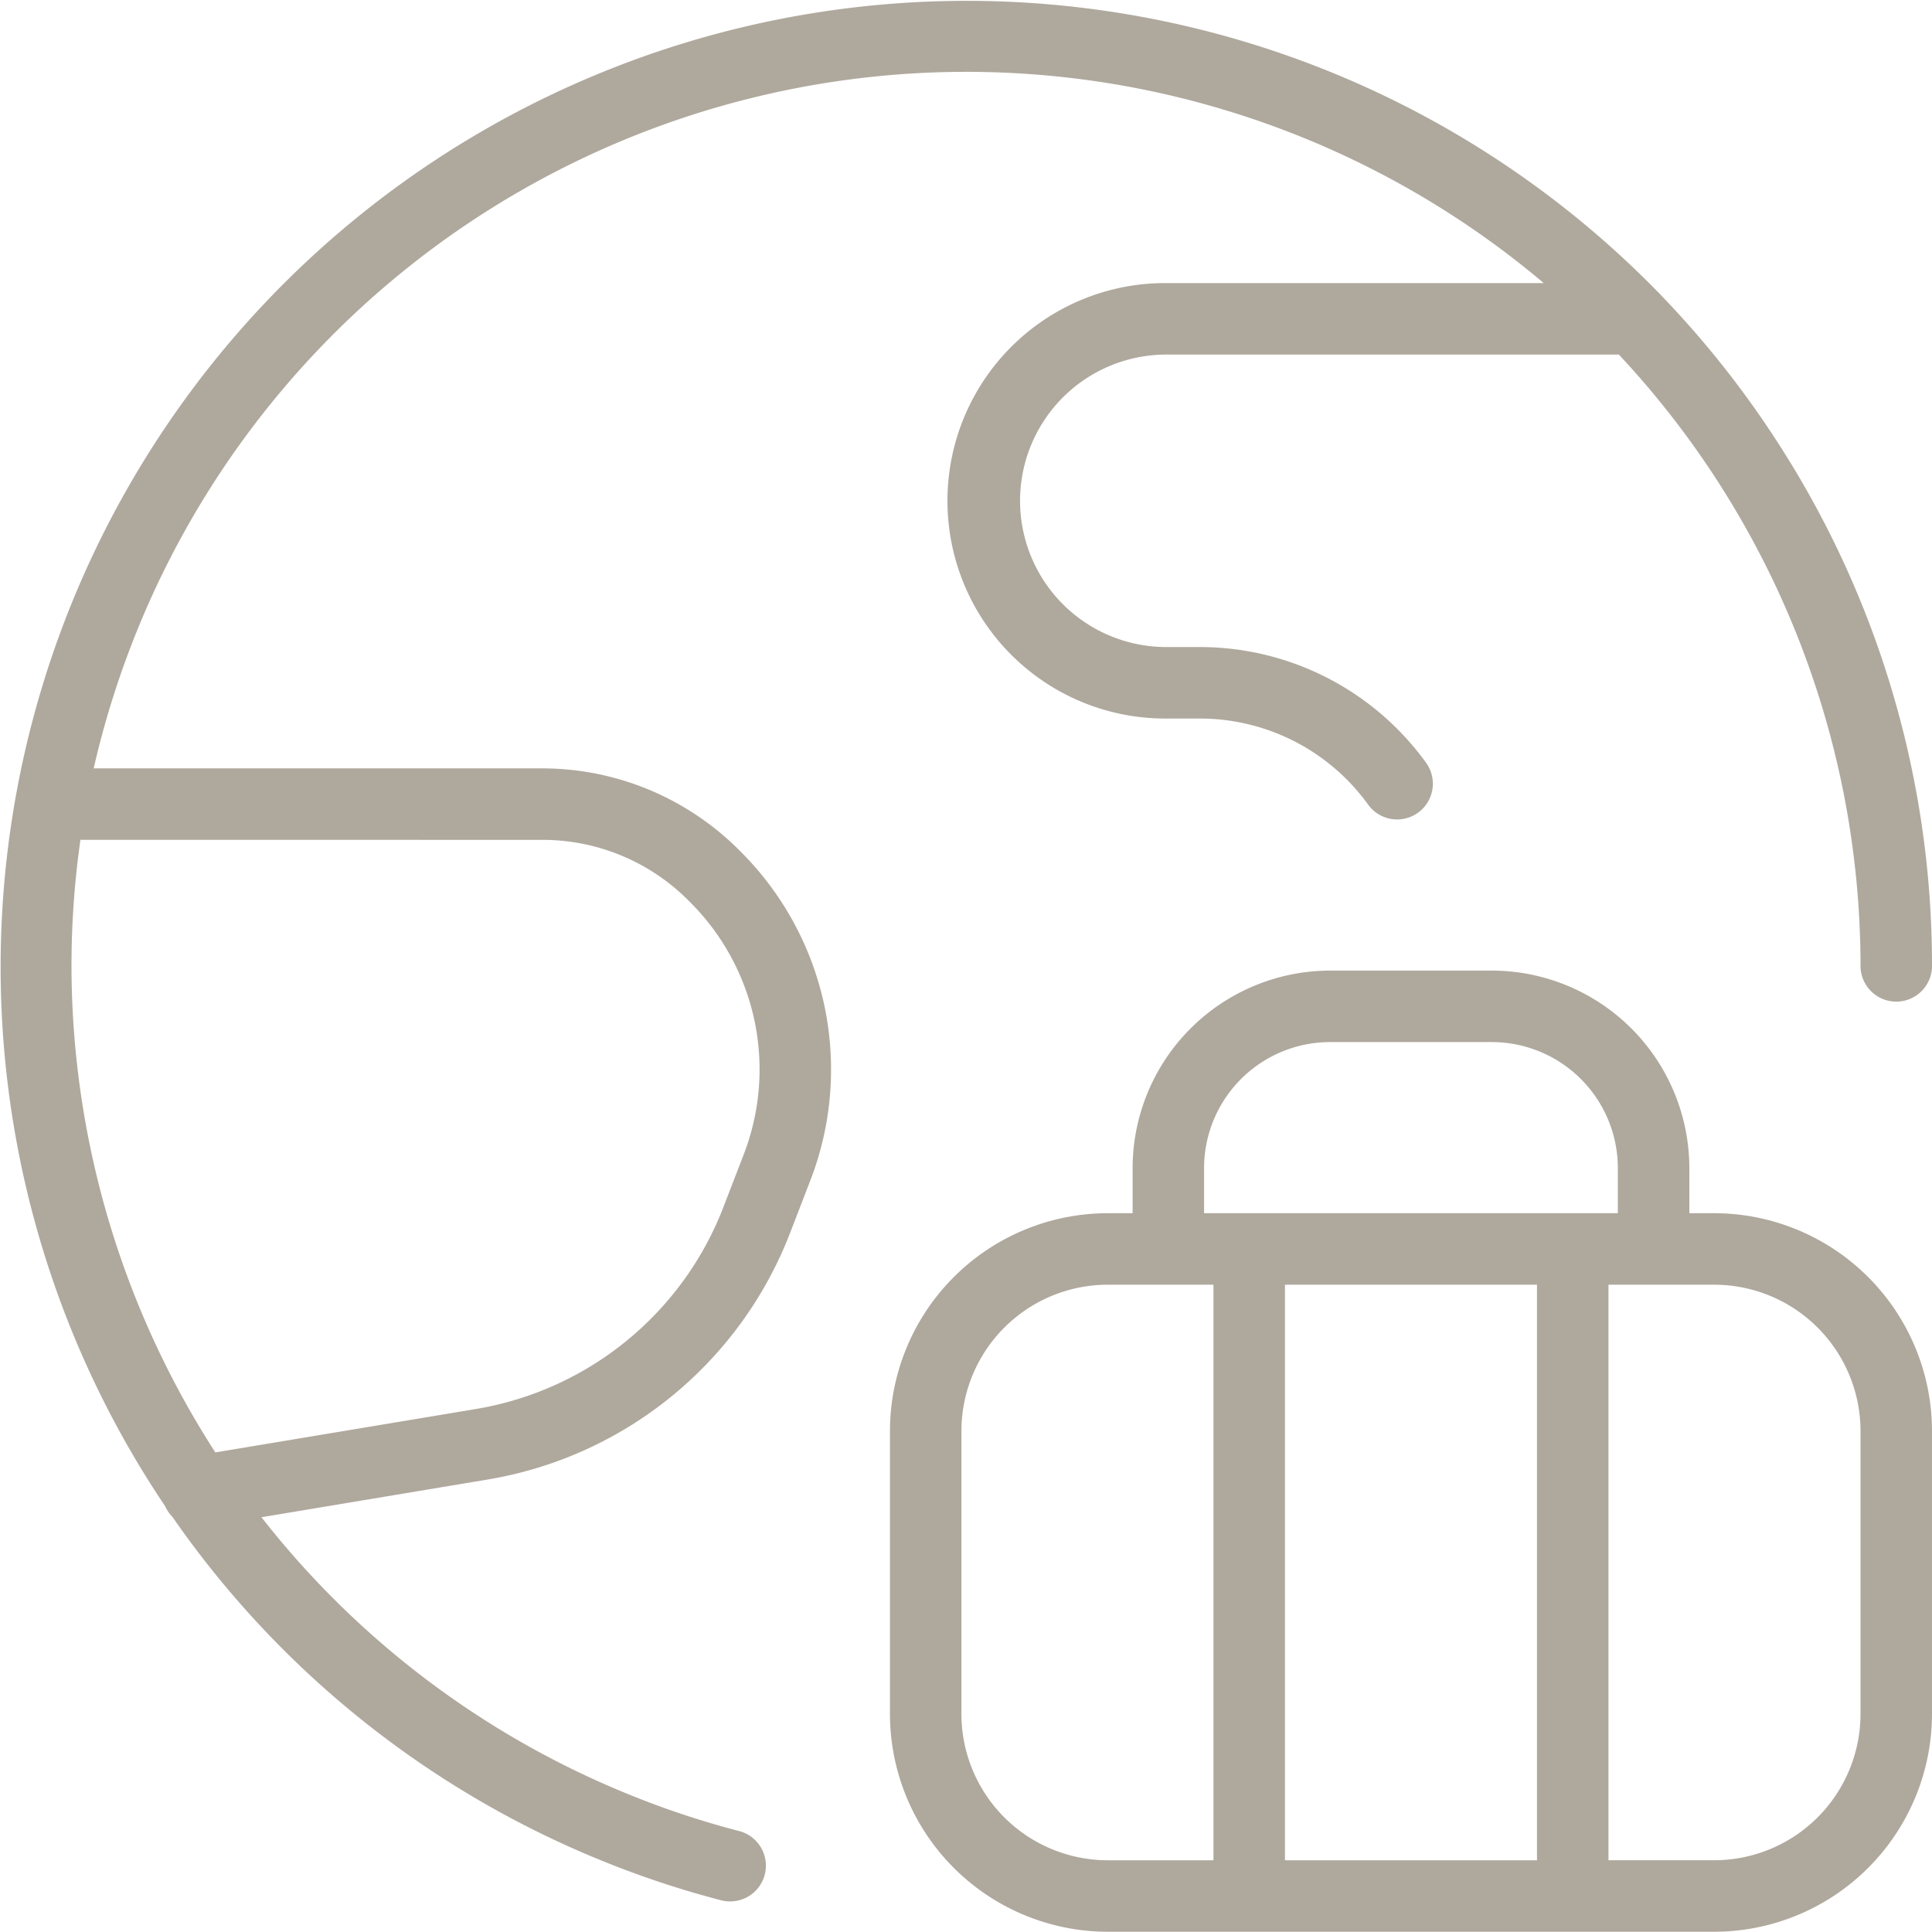
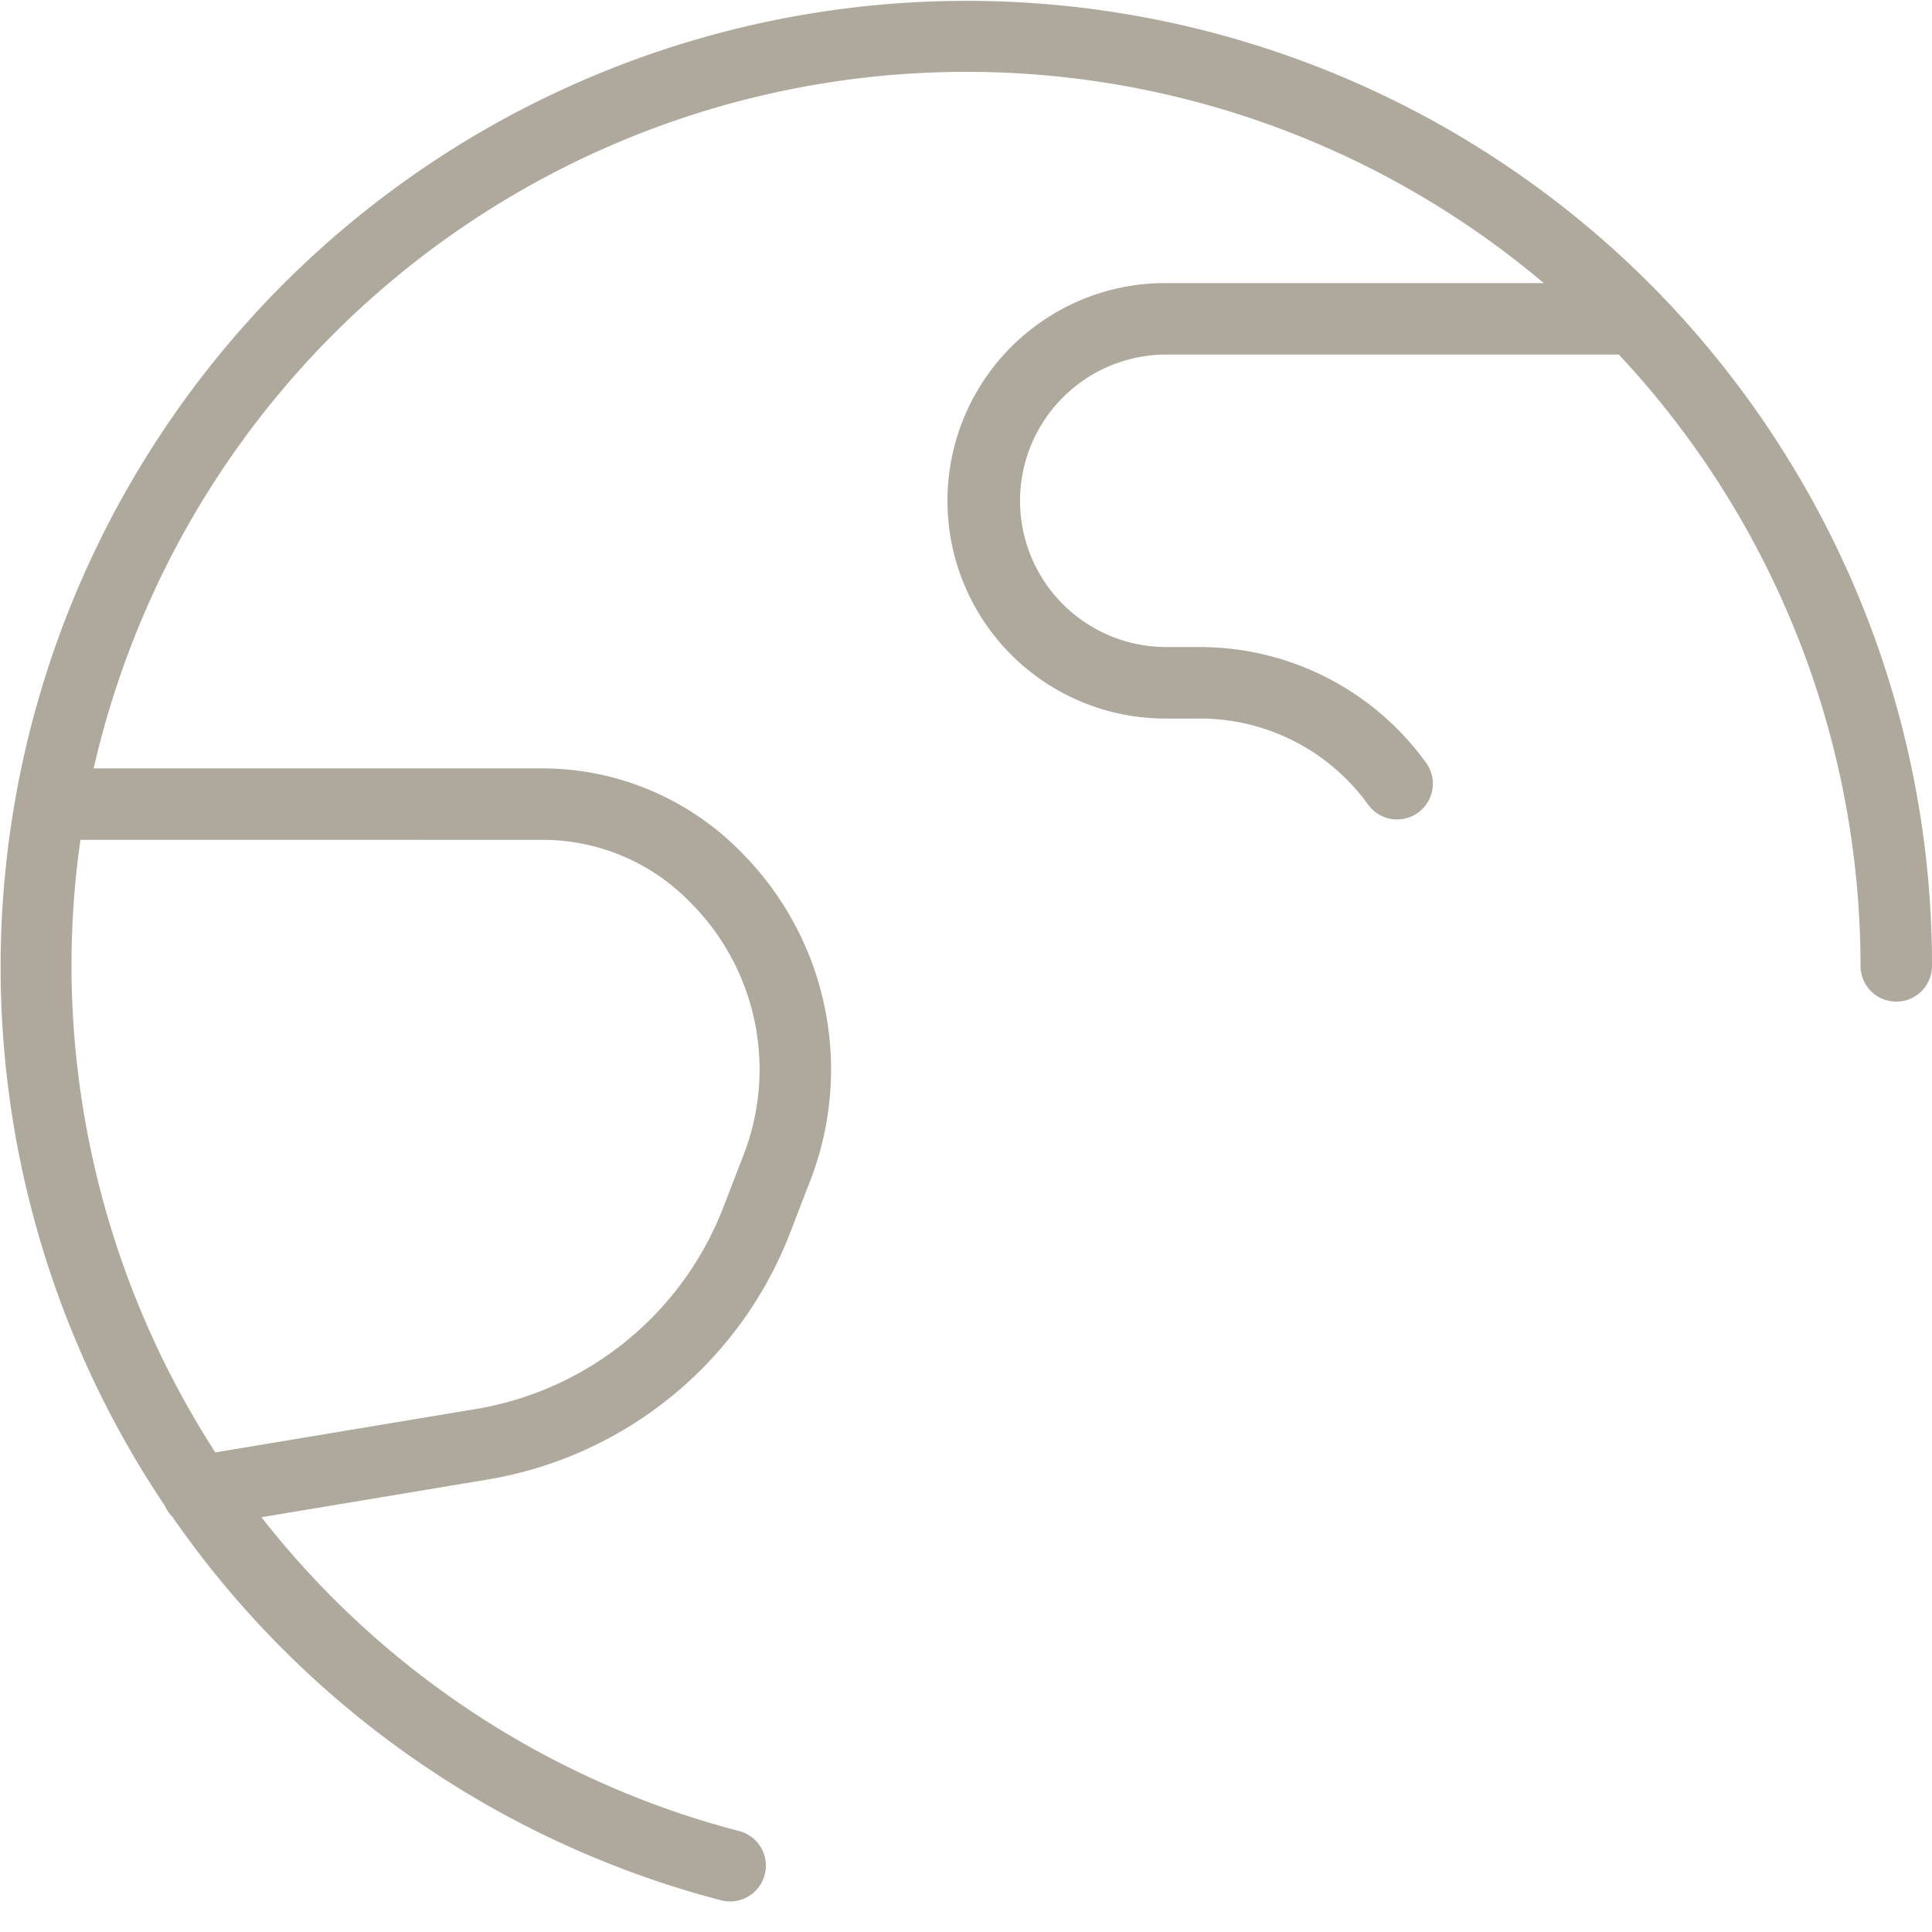
<svg xmlns="http://www.w3.org/2000/svg" id="Gruppe_183" data-name="Gruppe 183" width="226" height="225.972" viewBox="0 0 226 225.972">
  <defs>
    <clipPath id="clip-path">
      <rect id="Rechteck_102" data-name="Rechteck 102" width="226" height="225.972" fill="#afa89d" />
    </clipPath>
  </defs>
  <g id="Gruppe_163" data-name="Gruppe 163" clip-path="url(#clip-path)">
    <path id="Pfad_585" data-name="Pfad 585" d="M206.782,49.98A113.422,113.422,0,0,0,194.365,34.6a4.247,4.247,0,0,0-.384-.4A113.01,113.01,0,0,0,19.317,176.191a4.164,4.164,0,0,0,.841,1.231,112.637,112.637,0,0,0,50.175,40.206,110.352,110.352,0,0,0,14.025,4.662,4.181,4.181,0,0,0,2.1-8.1,101.984,101.984,0,0,1-12.961-4.309,104.28,104.28,0,0,1-42.913-32.4l26.447-4.408a46.039,46.039,0,0,0,35.382-28.827l2.383-6.175A35.981,35.981,0,0,0,86.679,99.66l-.236-.236a32.566,32.566,0,0,0-23.031-9.542H10.958a105.538,105.538,0,0,1,5.185-16.388,104.667,104.667,0,0,1,164.439-40.38H136.3a25.469,25.469,0,0,0,0,50.938h4.092a24.261,24.261,0,0,1,19.64,10.06,4.181,4.181,0,1,0,6.786-4.886,32.641,32.641,0,0,0-26.426-13.536H136.3a17.107,17.107,0,0,1,0-34.213h53.069a104.723,104.723,0,0,1,28.27,71.51,4.181,4.181,0,1,0,8.362,0,112.6,112.6,0,0,0-19.218-63M63.41,98.245a24.045,24.045,0,0,1,17.12,7.092l.237.237a27.615,27.615,0,0,1,6.227,29.484l-2.384,6.177a37.674,37.674,0,0,1-28.955,23.59L25.189,169.9a105.239,105.239,0,0,1-16.817-55.6,103.908,103.908,0,0,1,1.038-16.06Z" transform="translate(0 0)" fill="#afa89d" />
-     <path id="Pfad_586" data-name="Pfad 586" d="M533.72,505.3h-2.915v-5.28a23.13,23.13,0,0,0-23.1-23.1H488.78a23.13,23.13,0,0,0-23.1,23.1v5.28h-2.915a25.5,25.5,0,0,0-25.469,25.469v33.114a25.5,25.5,0,0,0,25.469,25.469H533.72a25.5,25.5,0,0,0,25.469-25.469V530.771A25.5,25.5,0,0,0,533.72,505.3m-58.583,75.69H462.761a17.126,17.126,0,0,1-17.106-17.106V530.771a17.126,17.126,0,0,1,17.106-17.107h12.376Zm37.845,0H483.5V513.664h29.482ZM474.038,505.3v-5.28A14.758,14.758,0,0,1,488.78,485.28H507.7a14.758,14.758,0,0,1,14.741,14.741v5.28h-48.4Zm76.789,58.583a17.126,17.126,0,0,1-17.107,17.106H521.345V513.664H533.72a17.126,17.126,0,0,1,17.107,17.107Z" transform="translate(-333.19 -363.382)" fill="#afa89d" />
  </g>
</svg>